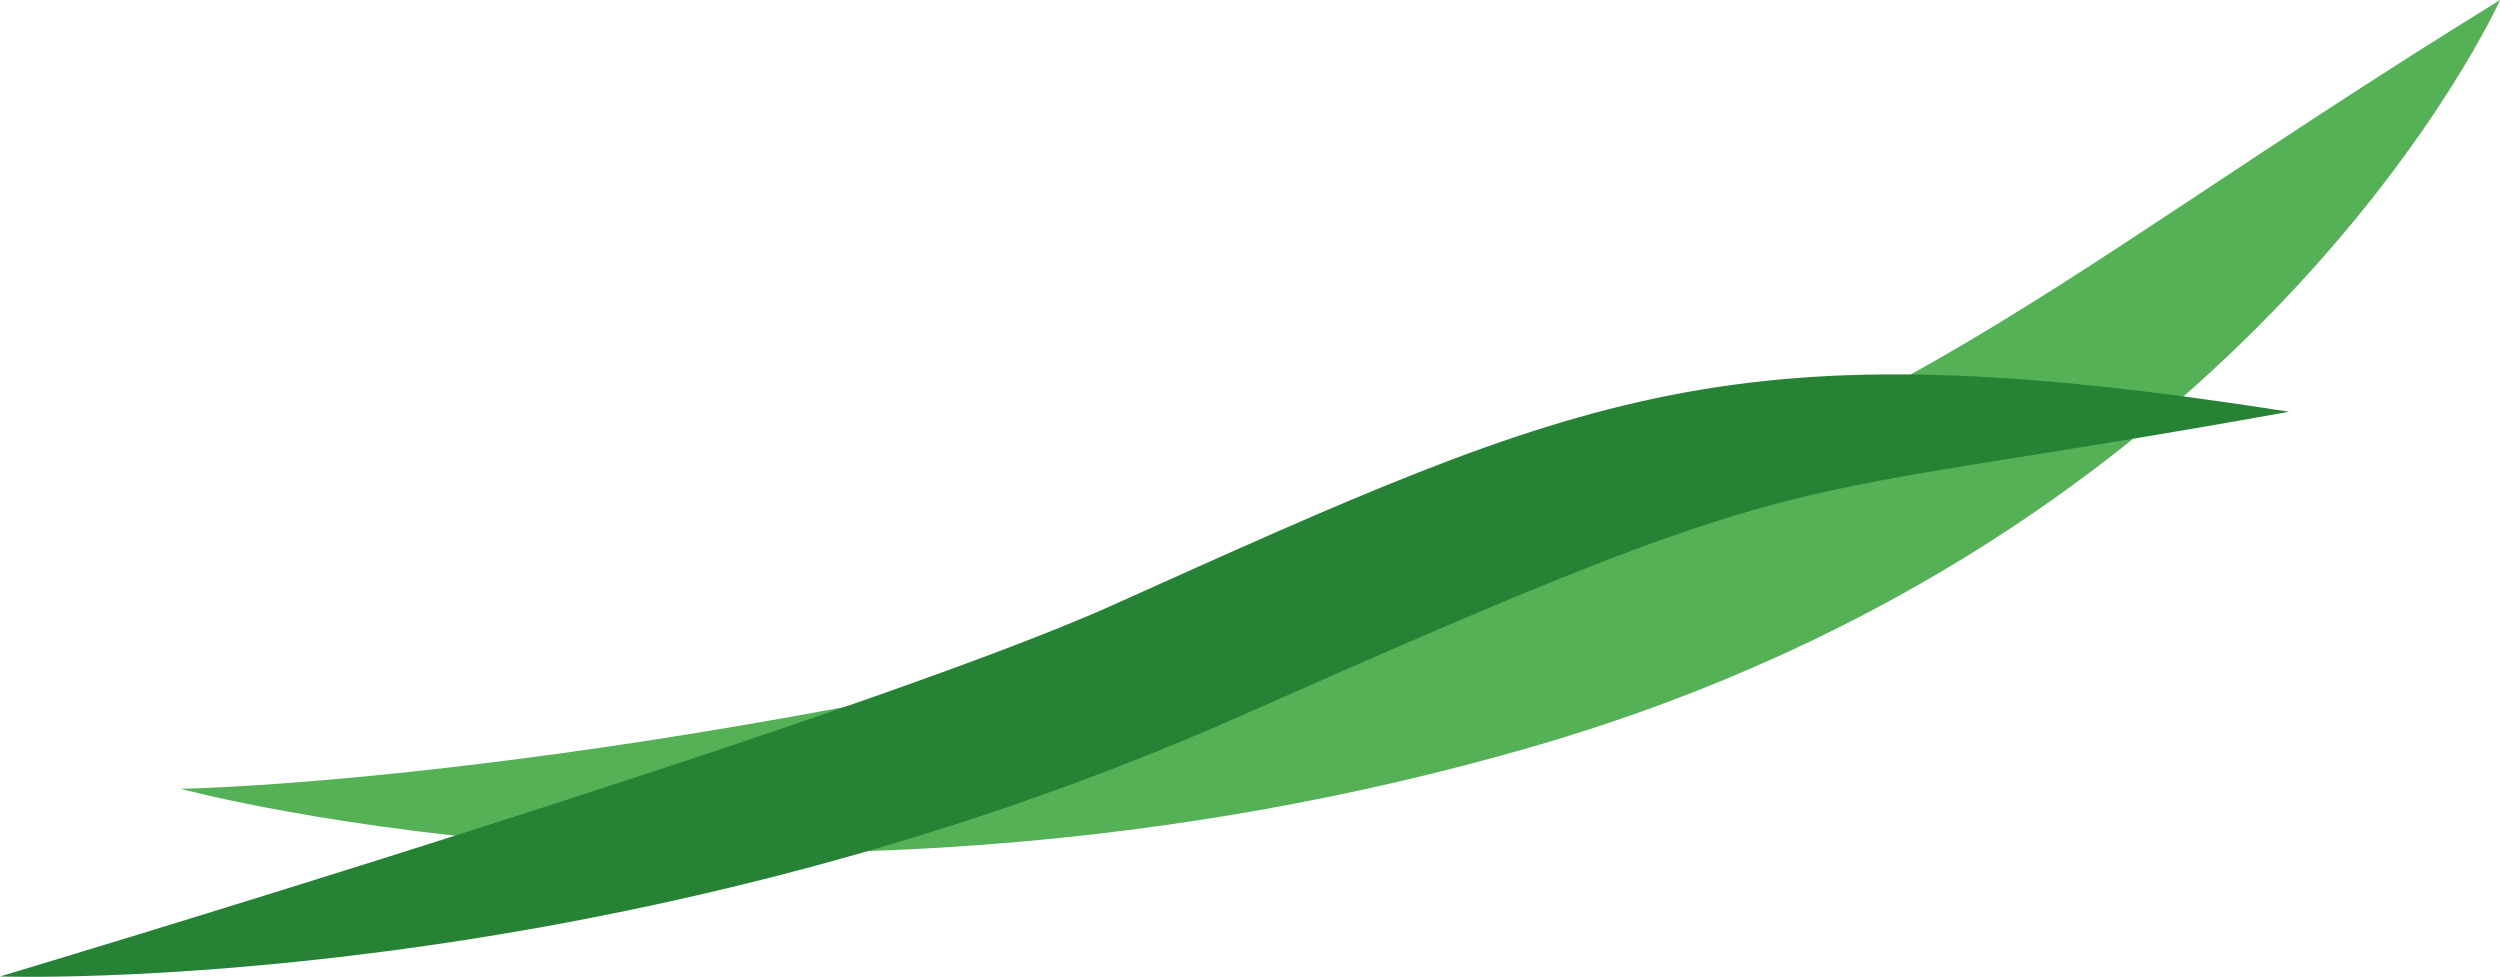
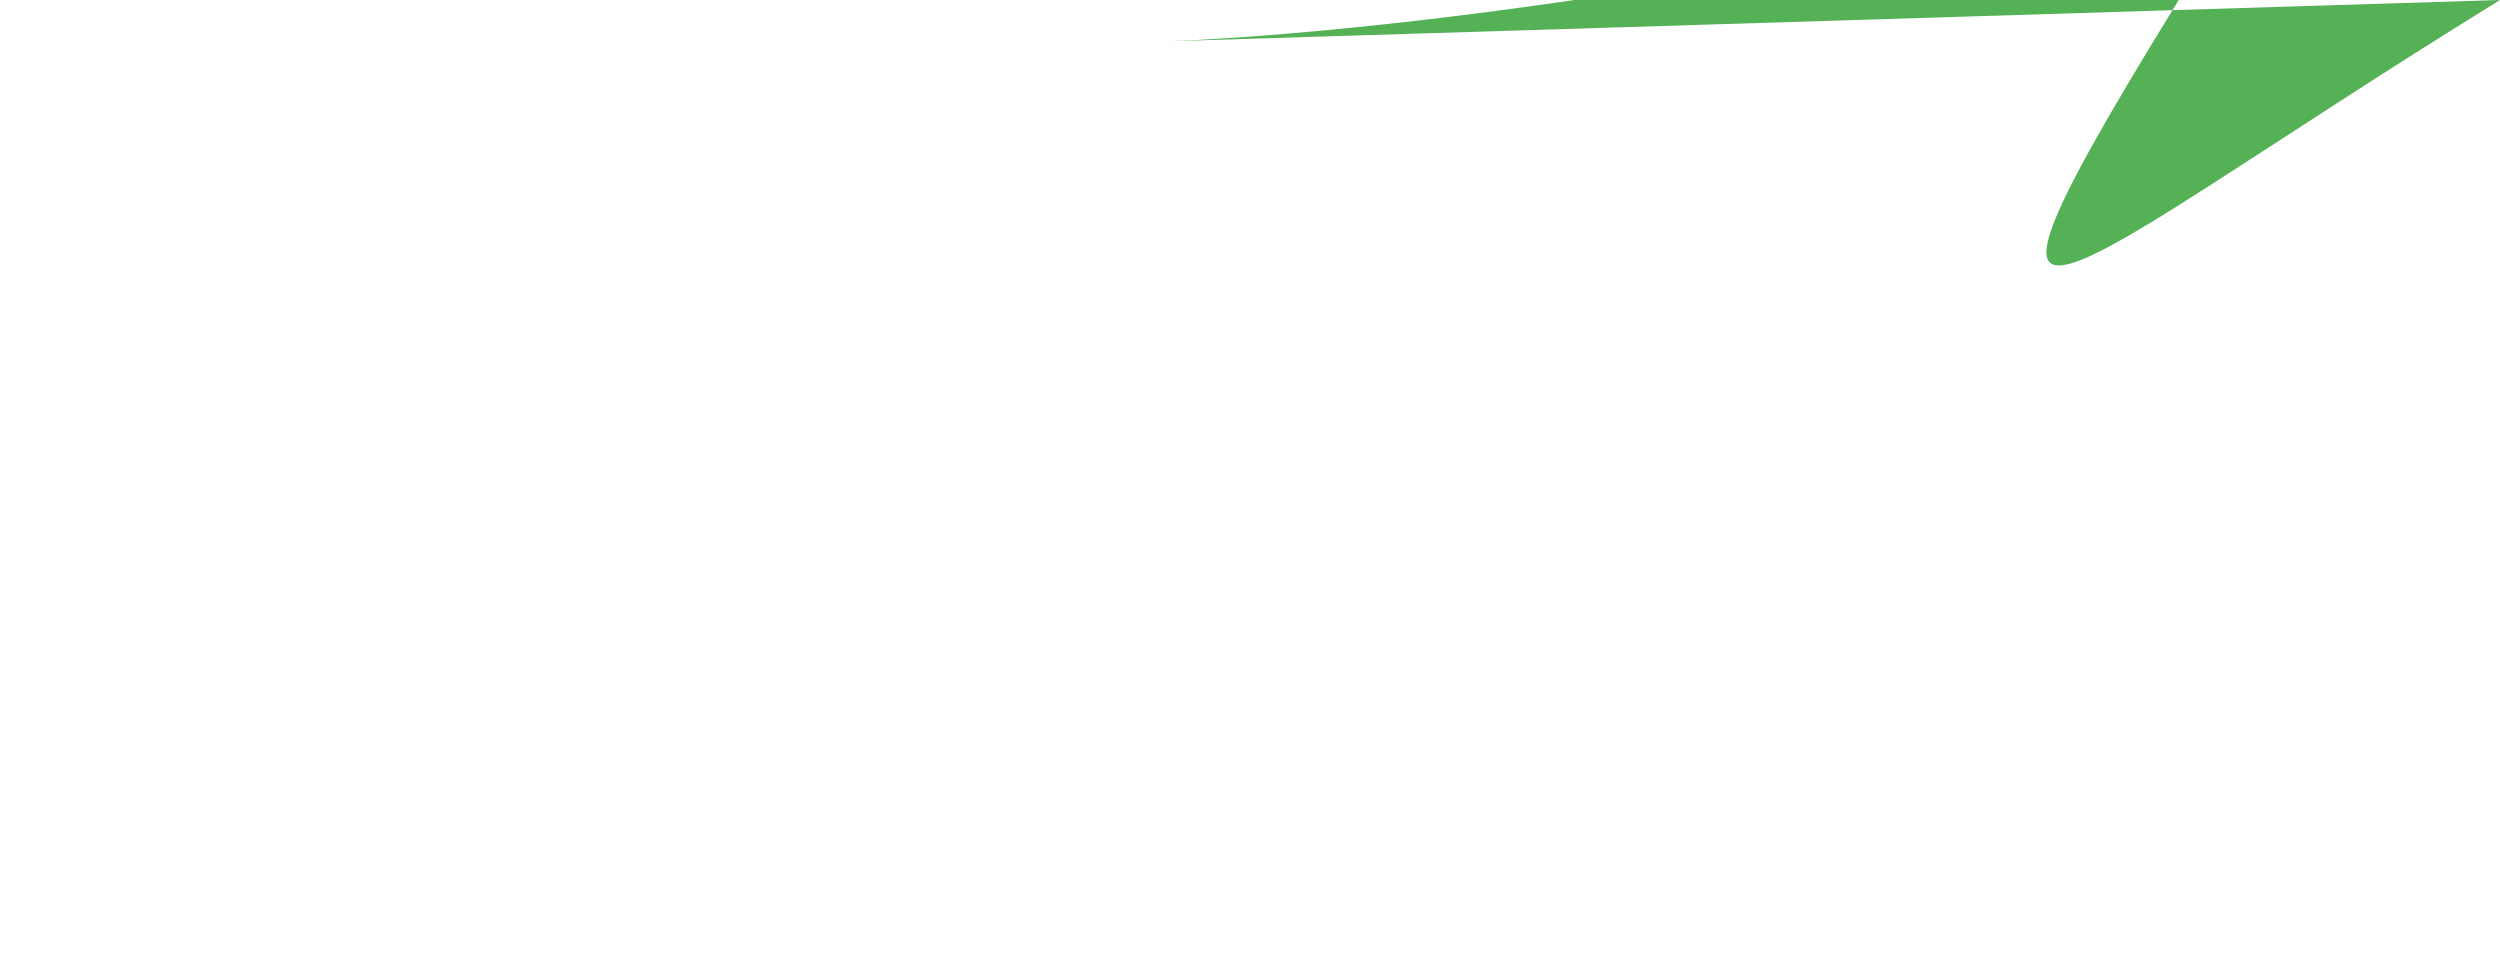
<svg xmlns="http://www.w3.org/2000/svg" viewBox="0 0 500.99 195.76">
  <defs>
    <style>.cls-1{fill:#54b156;}.cls-2{fill:#268336;}</style>
  </defs>
  <g id="Ebene_2" data-name="Ebene 2">
    <g id="color">
-       <path class="cls-1" d="M501,0S453,107.44,307,149.67s-270.81,8.4-270.81,8.4,86.49-1.23,224.09-36.73C379.54,90.58,402.59,60.73,501,0Z" />
-       <path class="cls-2" d="M458.72,82.51c-108.4,19.57-90.66,8-209.85,60.85C121.25,199.94,0,195.68,0,195.68s171.69-51.35,222.88-74.37C318.51,78.31,346.7,65,458.72,82.51Z" />
+       <path class="cls-1" d="M501,0s-270.81,8.4-270.81,8.4,86.49-1.23,224.09-36.73C379.54,90.58,402.59,60.73,501,0Z" />
    </g>
  </g>
</svg>